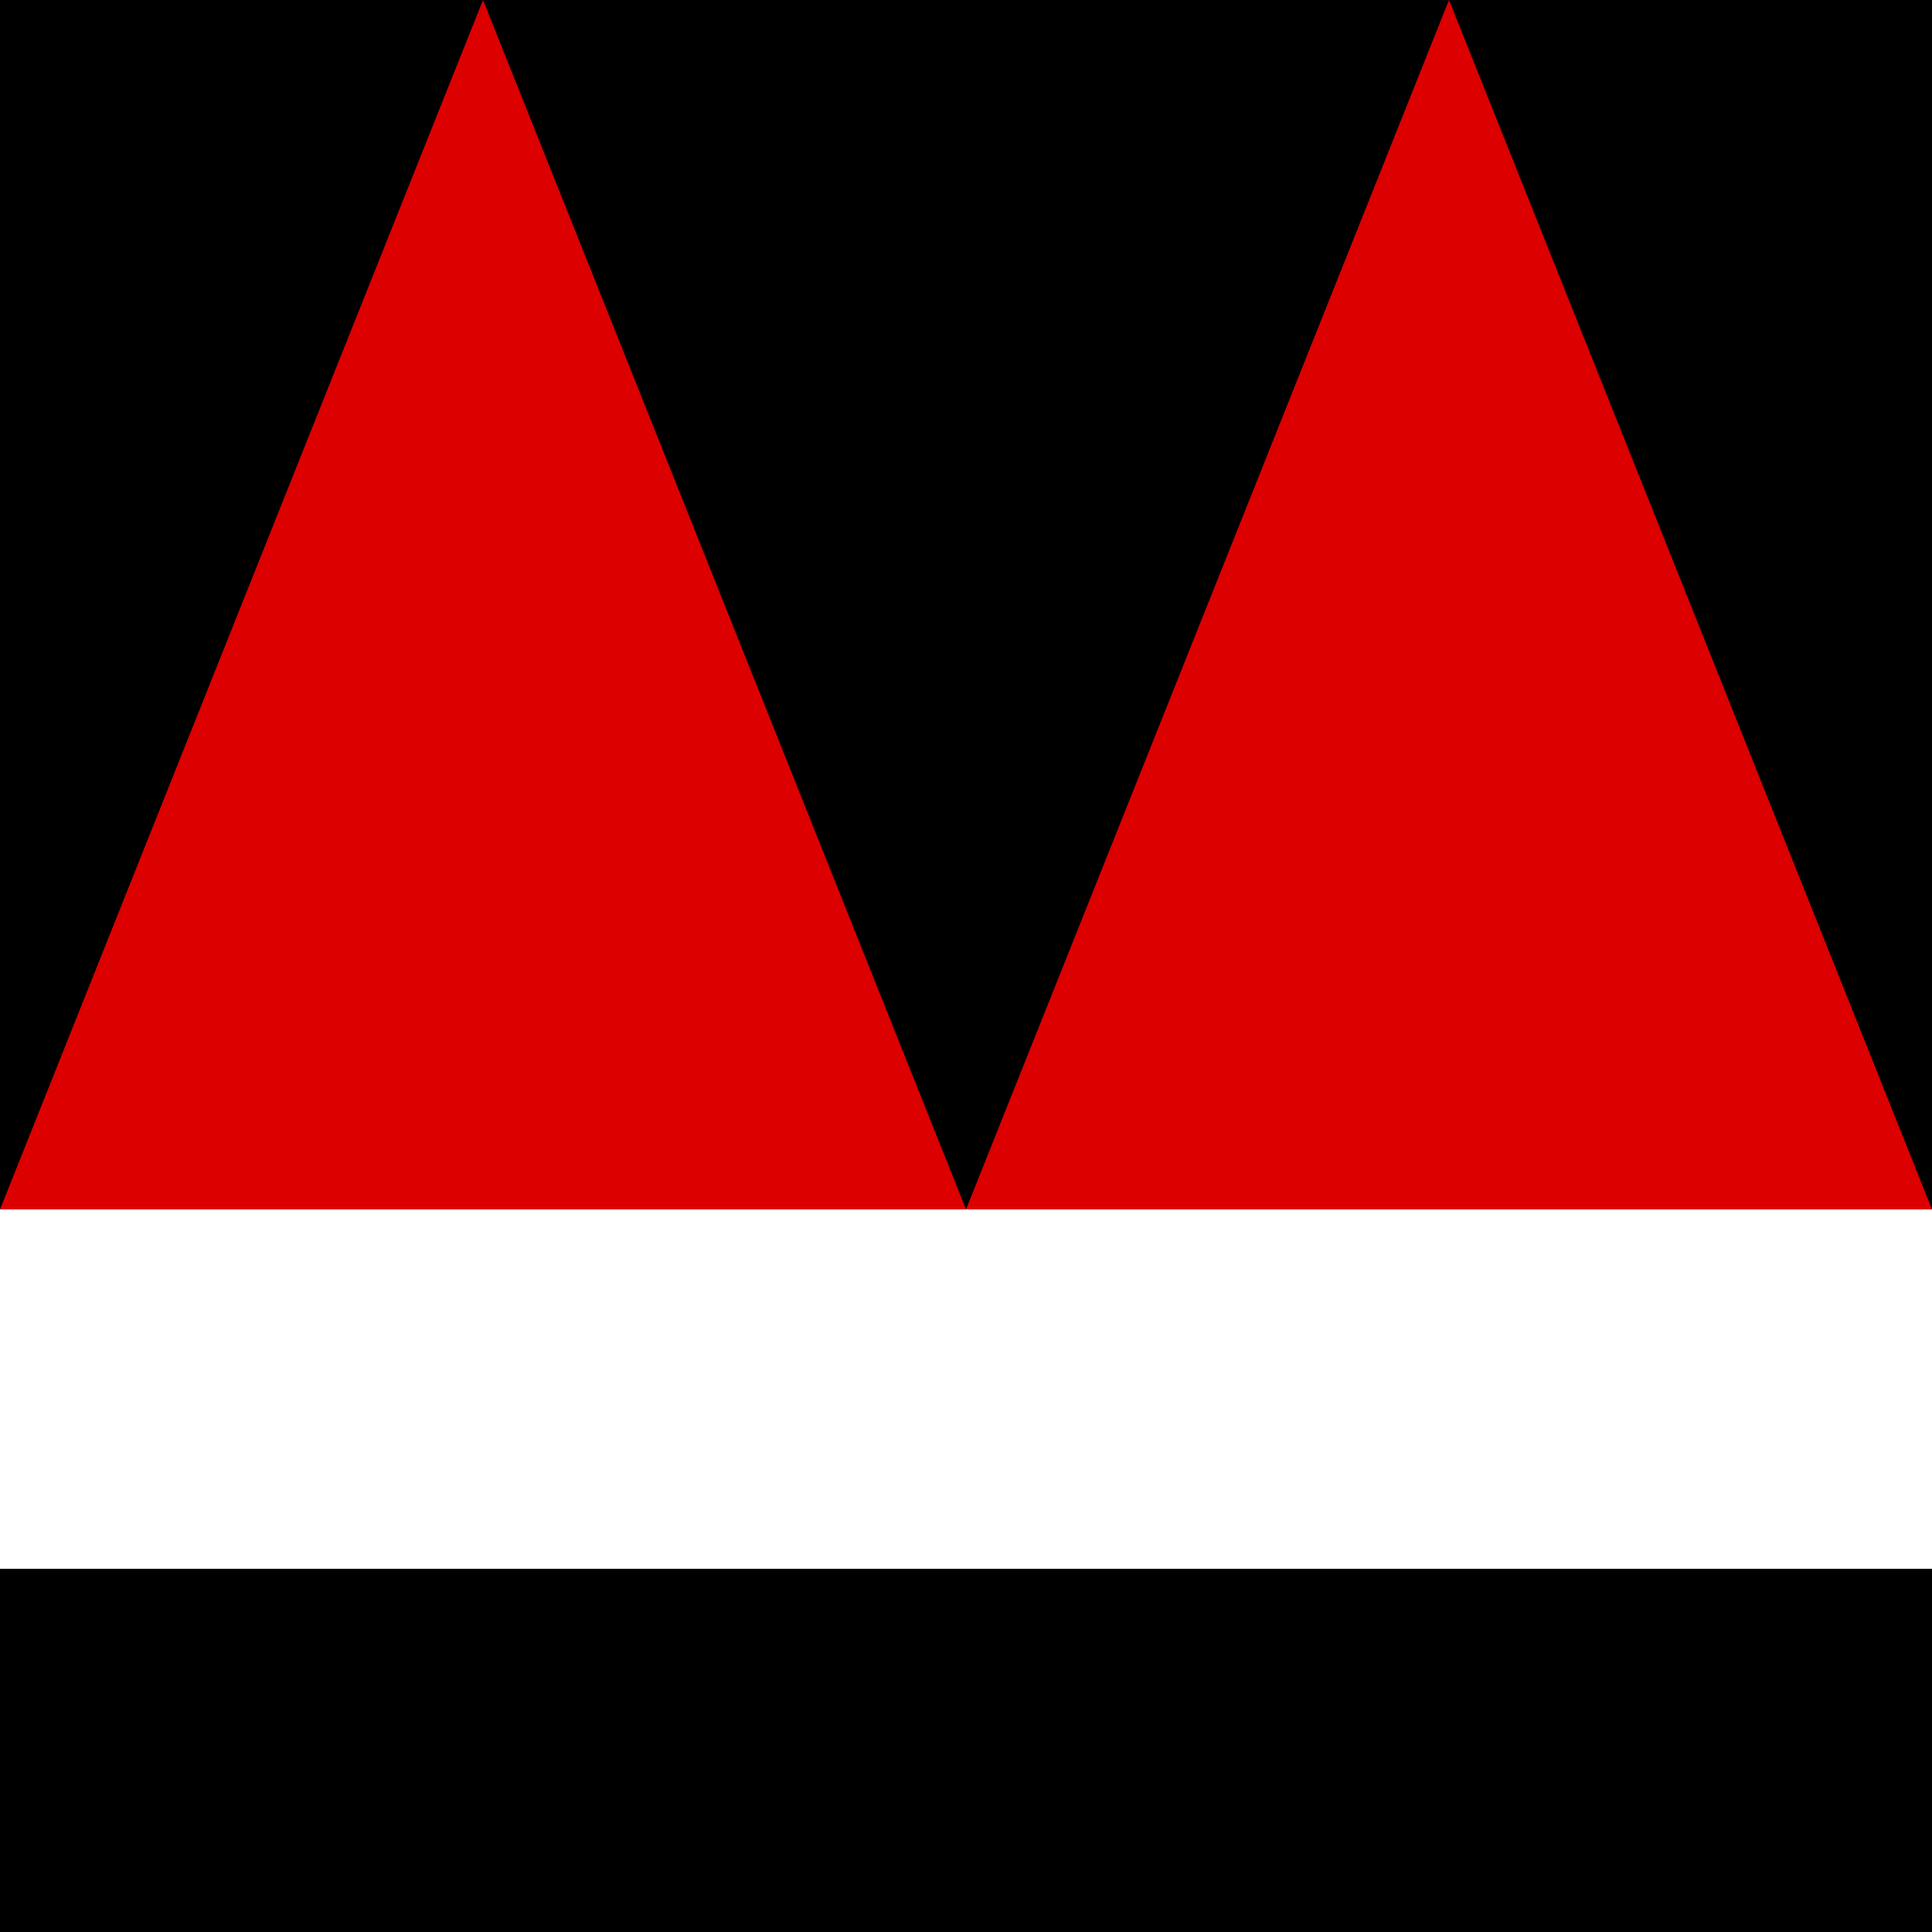
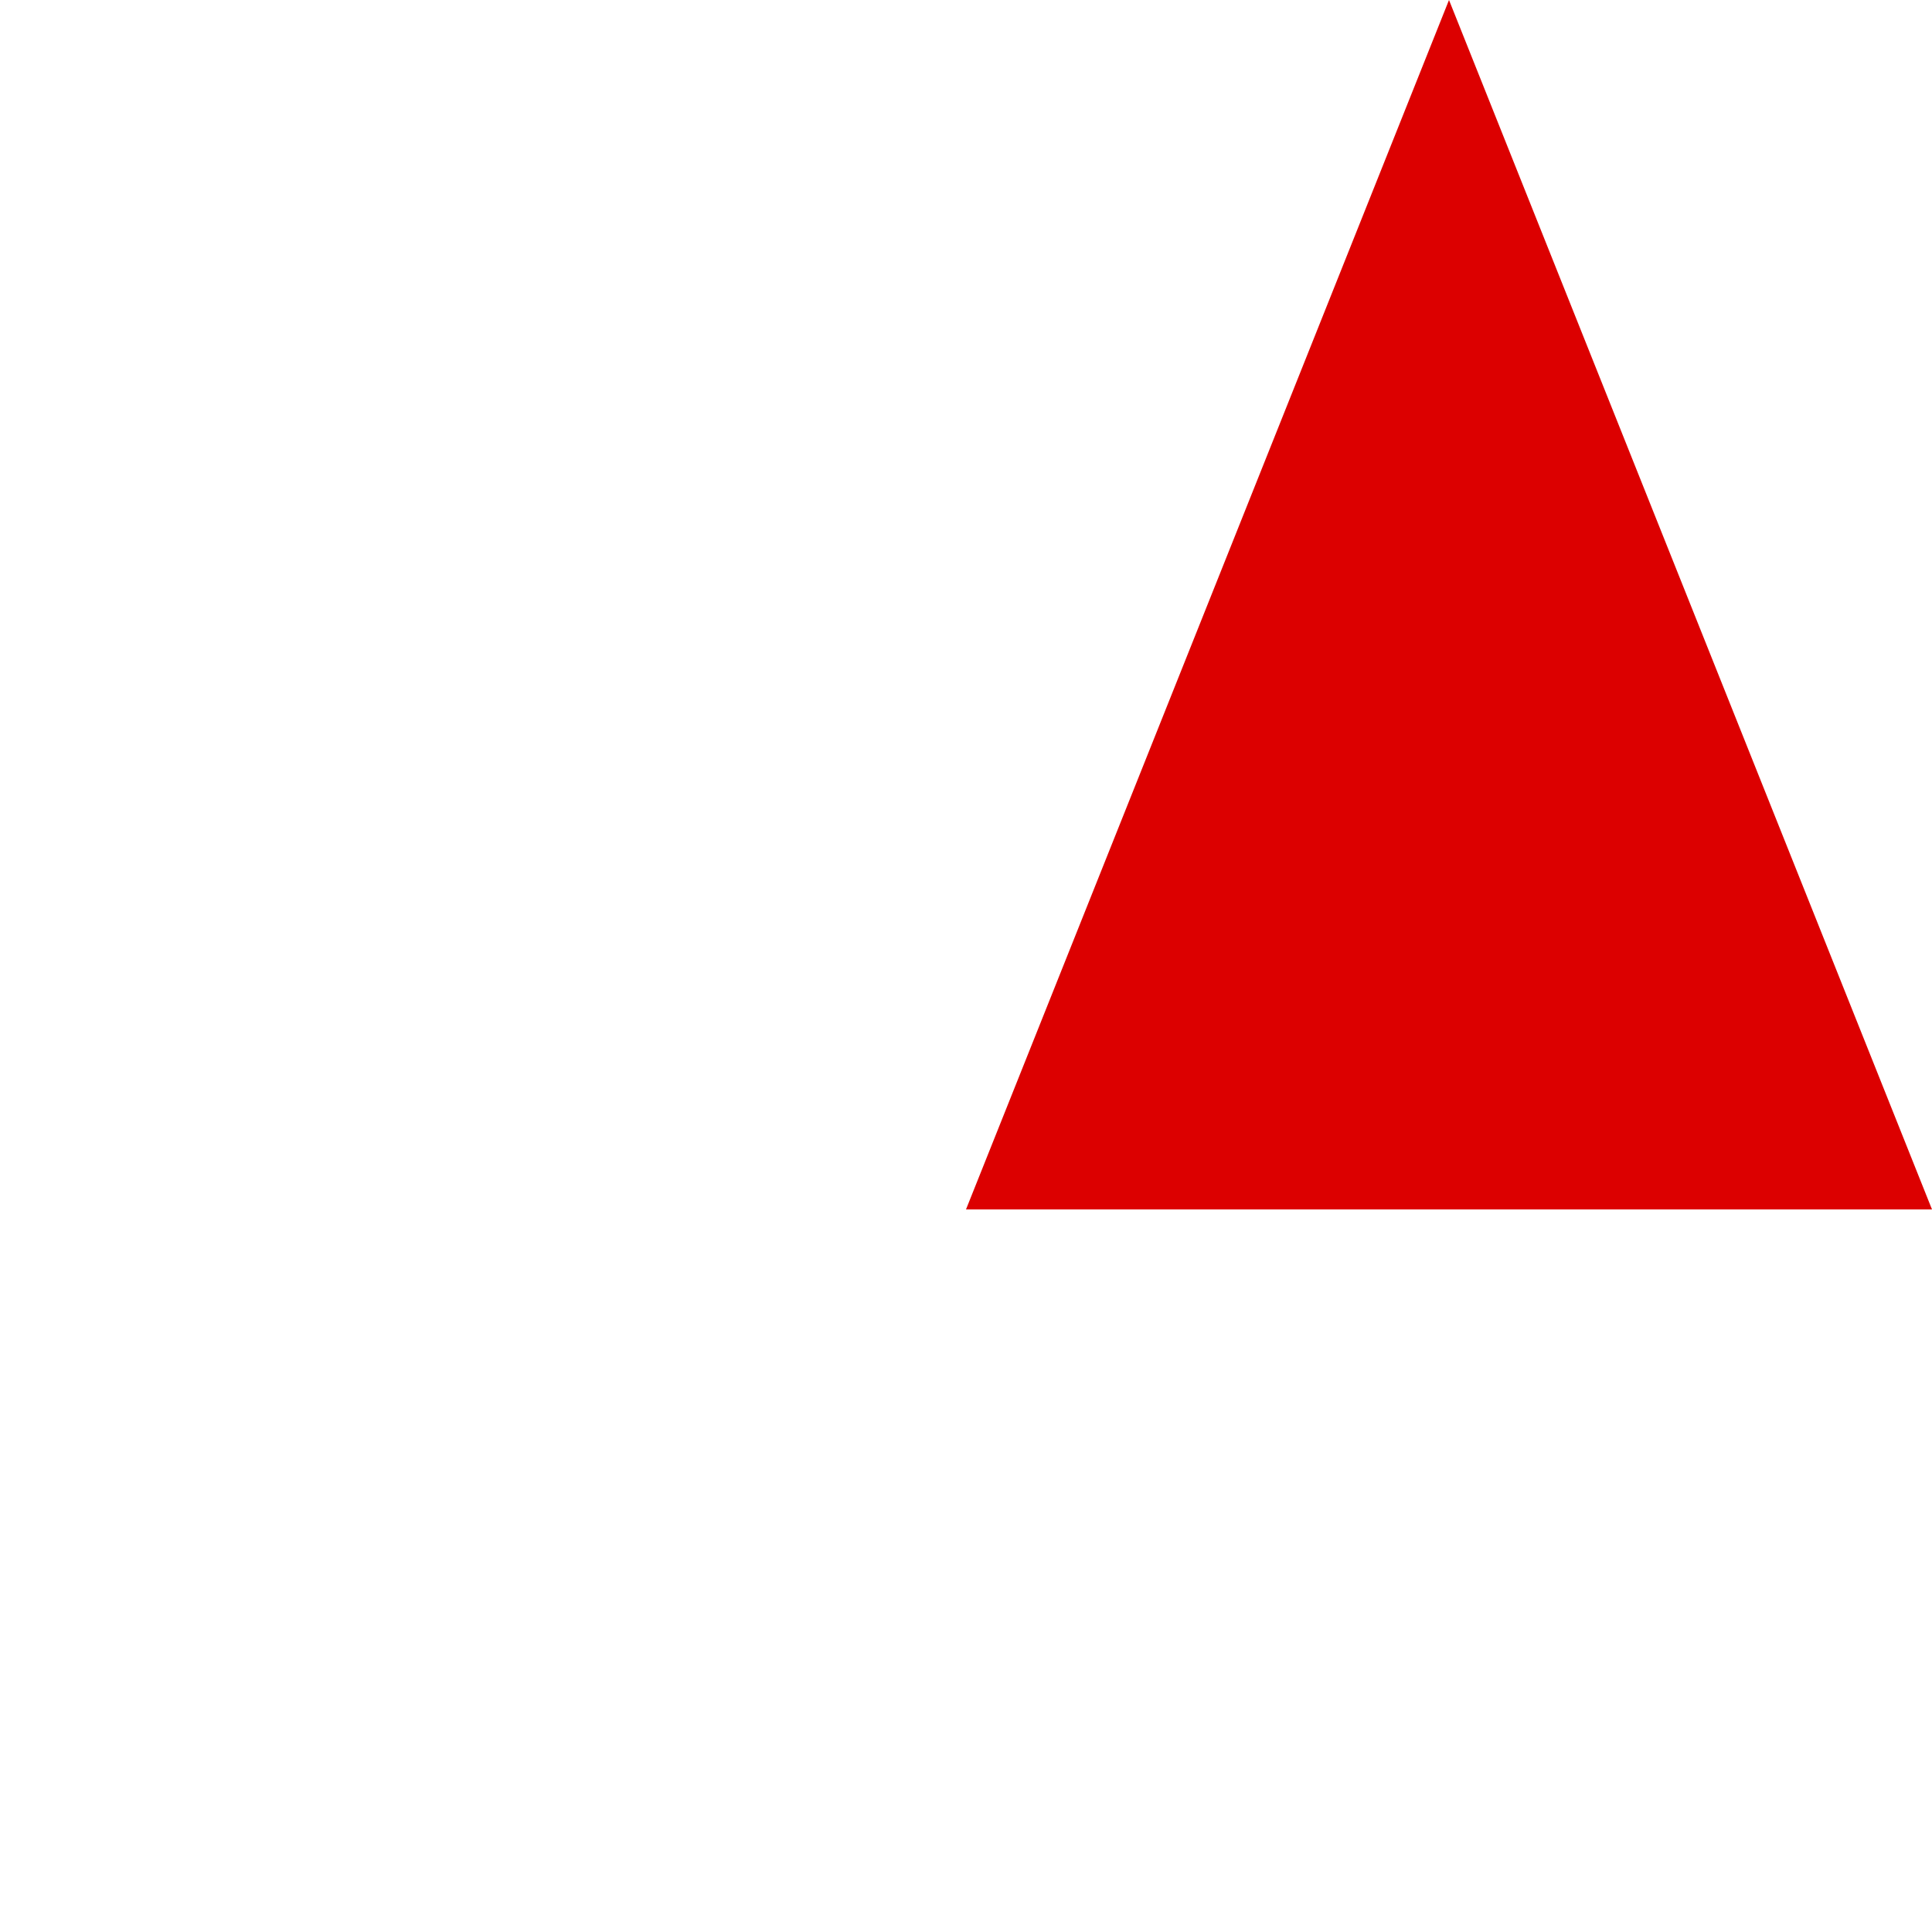
<svg xmlns="http://www.w3.org/2000/svg" width="500px" height="500px" enable-background="new 0 0 500 500" version="1.1" viewBox="0 0 500 500" xml:space="preserve">
-   <rect width="500" height="500" clip-rule="evenodd" fill-rule="evenodd" />
  <rect y="313" width="500" height="93" fill="#fff" />
-   <polygon points="0 313 125 0 250 313" fill="#DC0000" />
  <polygon points="250 313 375 0 500 313" fill="#DC0000" />
</svg>